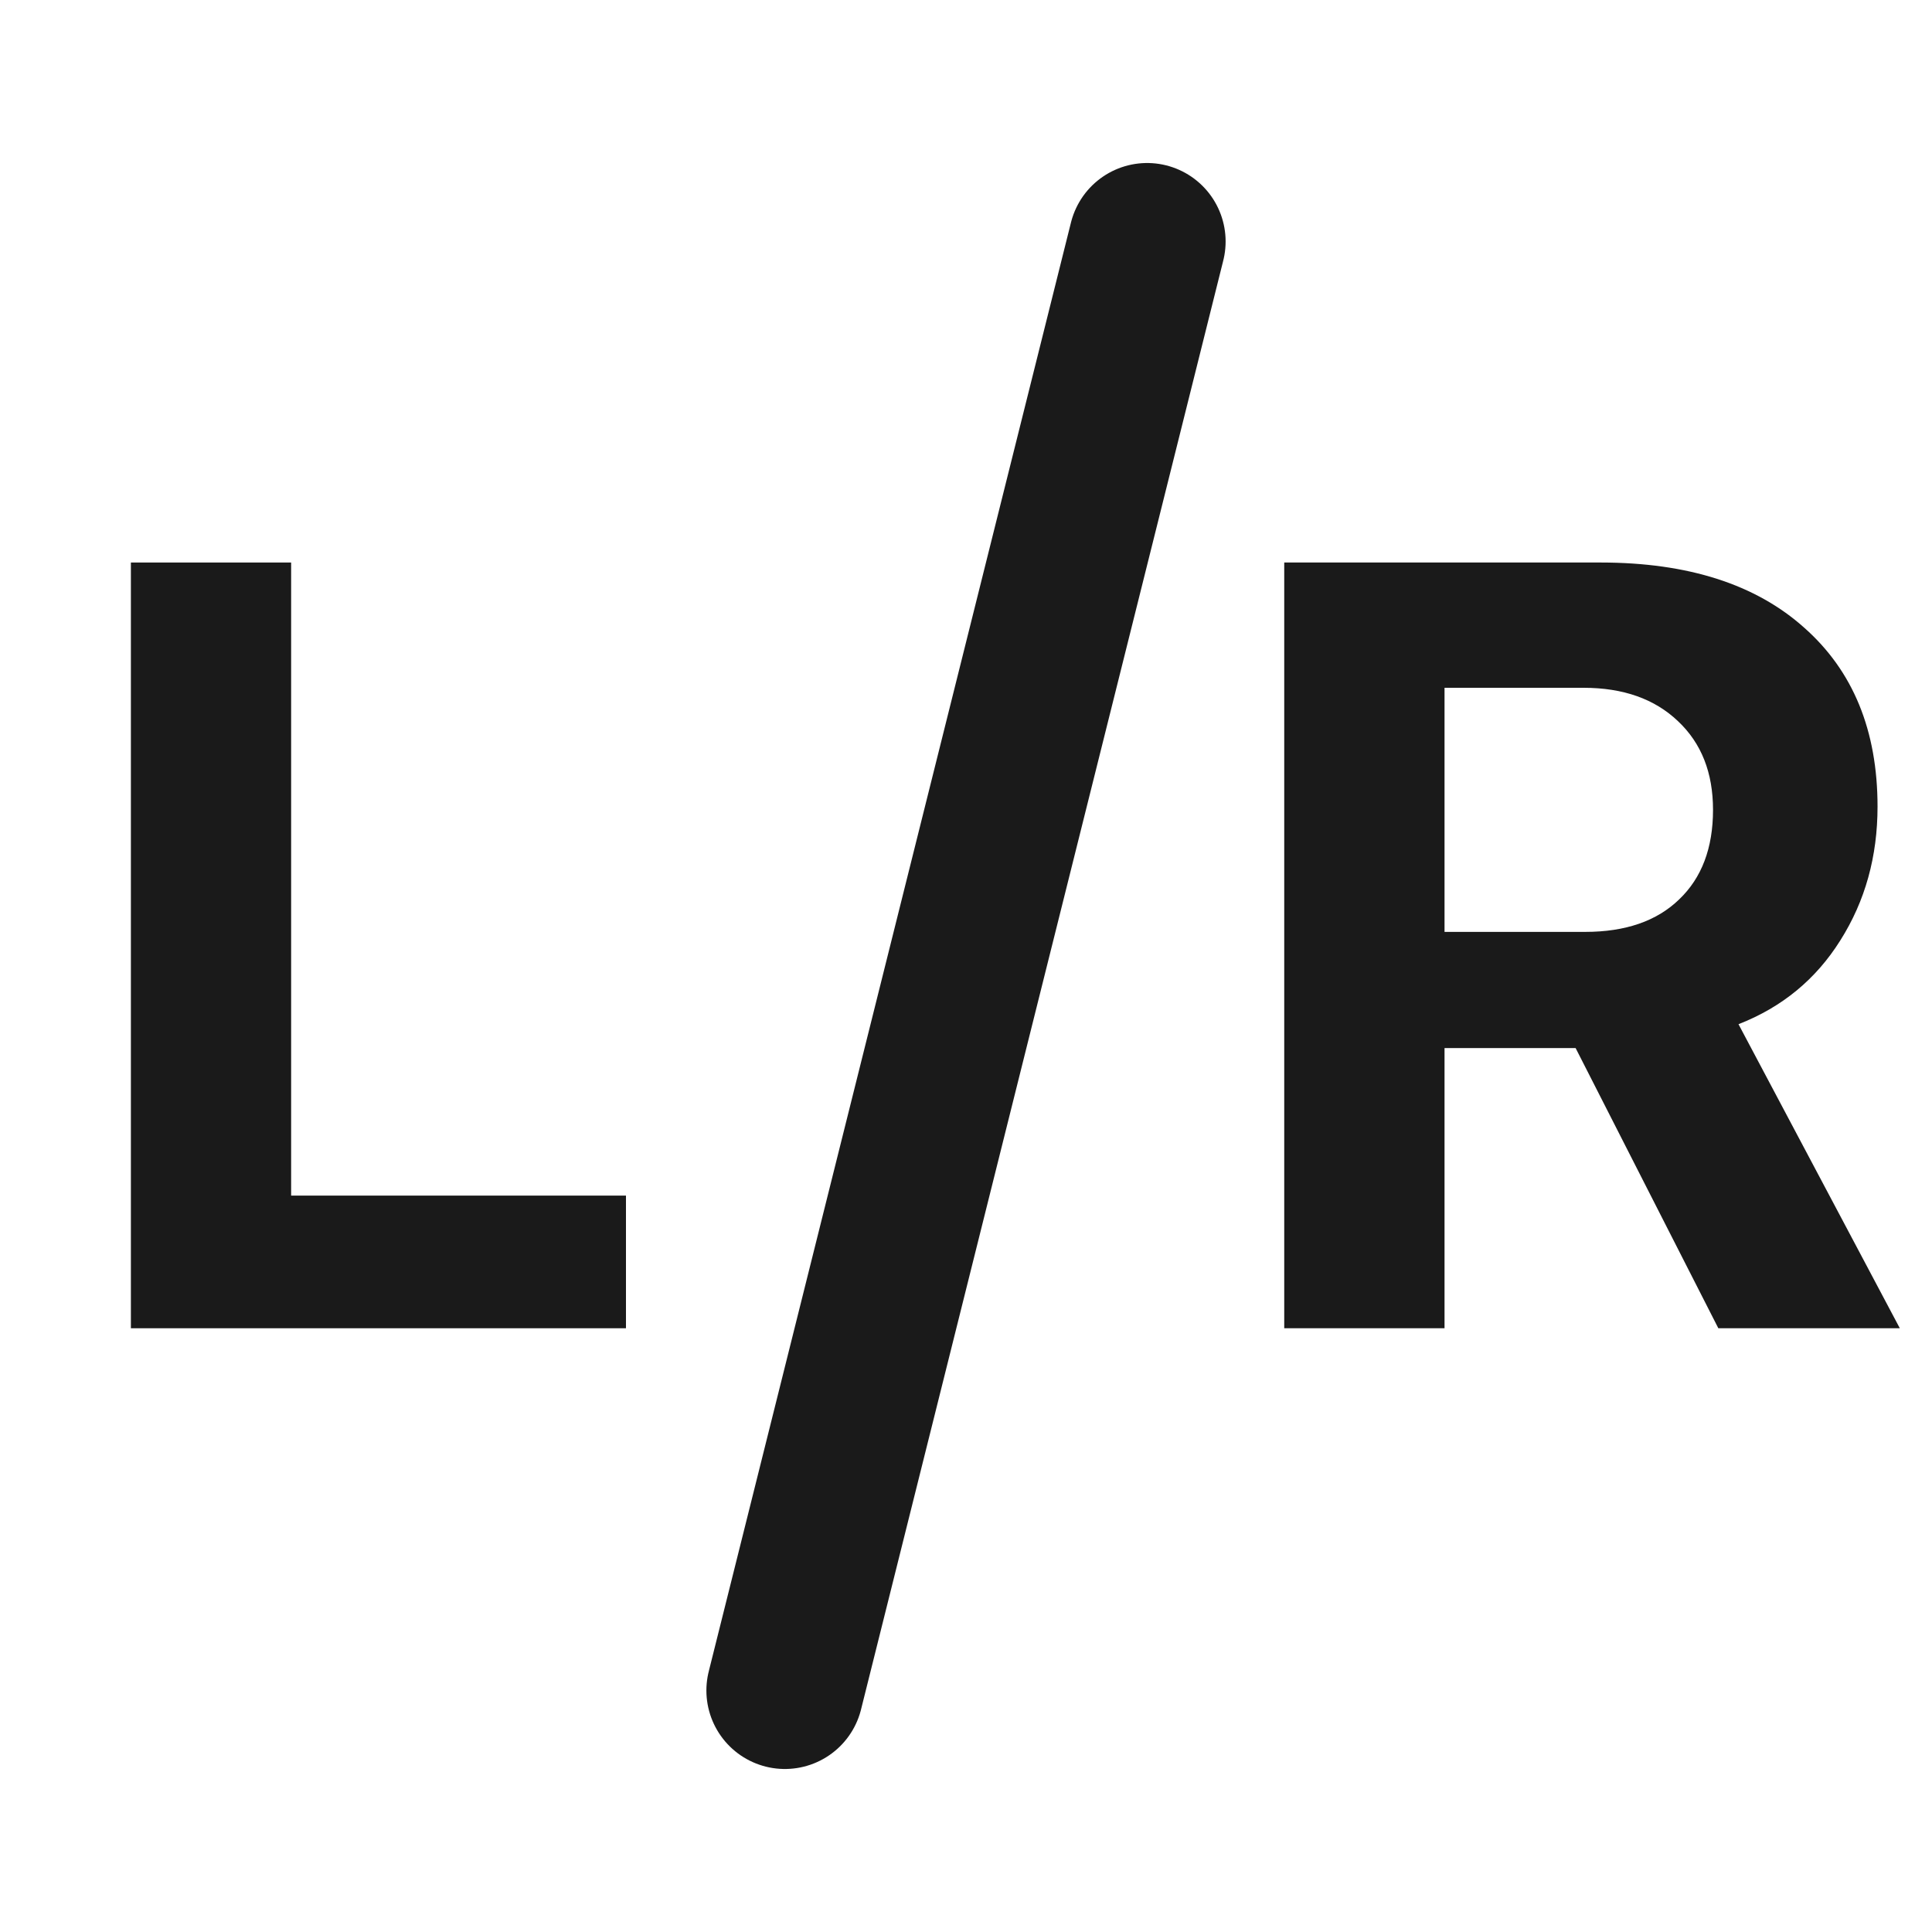
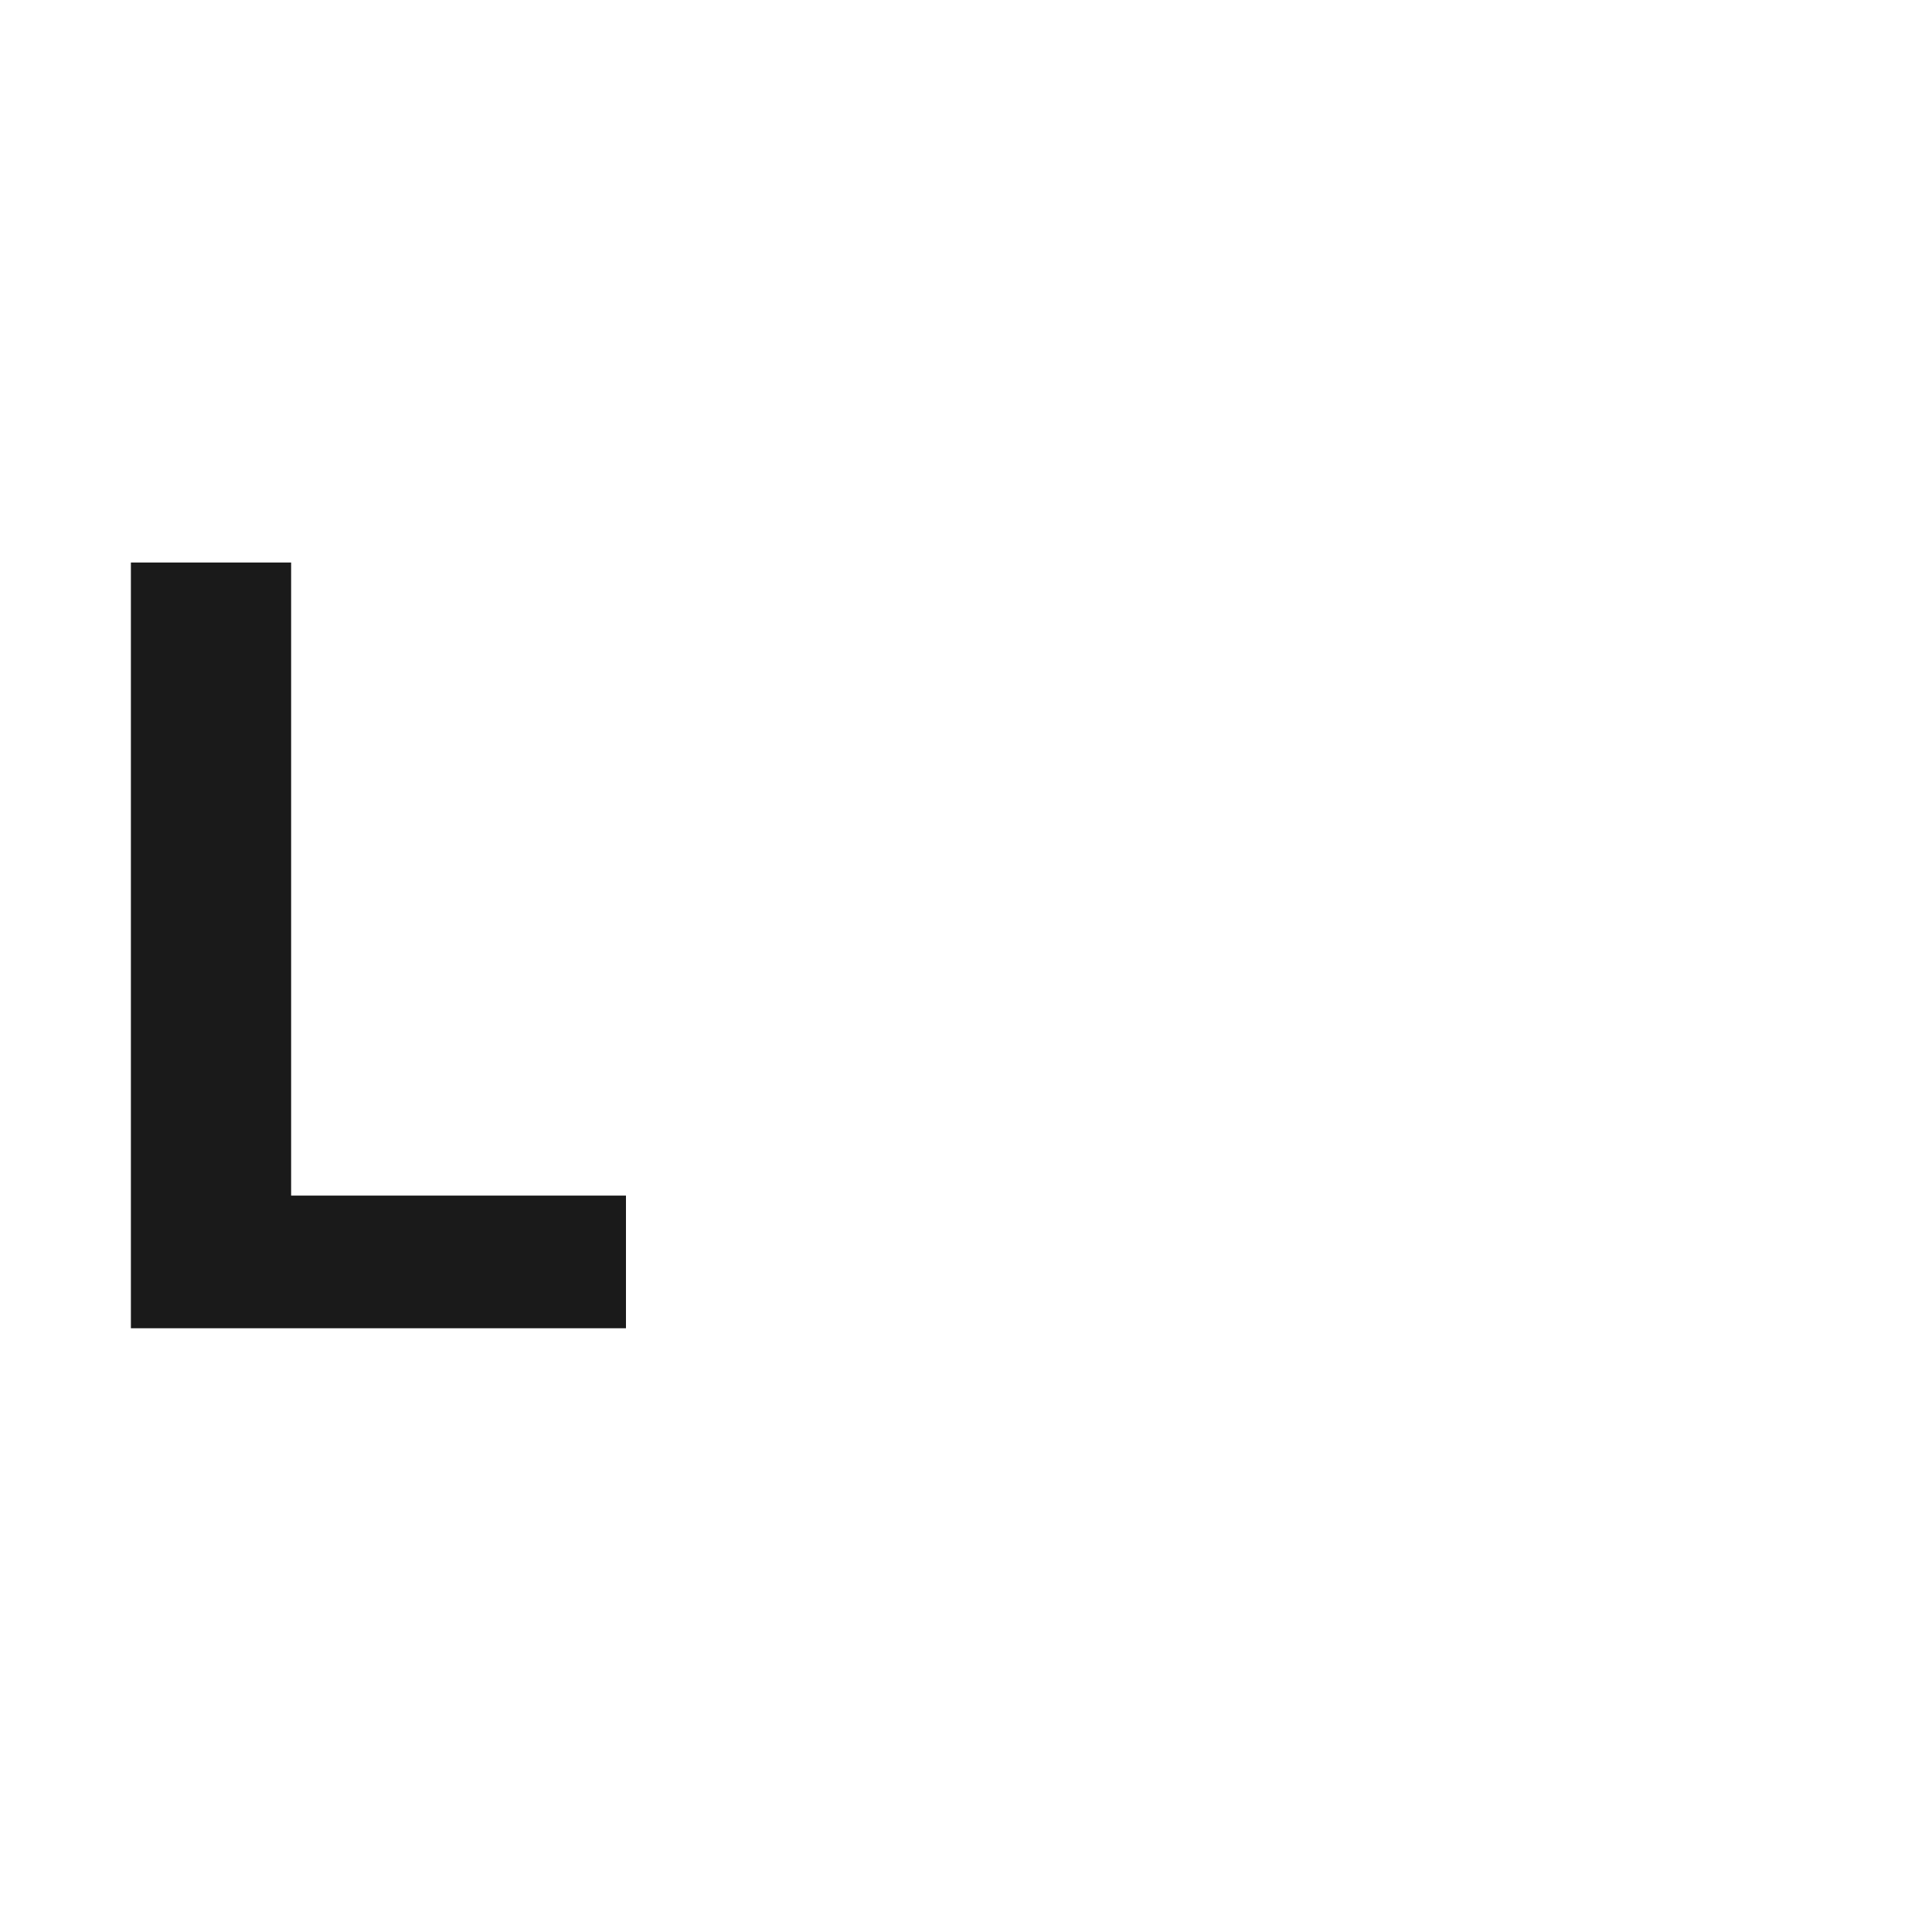
<svg xmlns="http://www.w3.org/2000/svg" width="32" height="32" viewBox="0 0 32 32" fill="none">
  <path d="M10.368 19.803V22H2.168V9.317H4.822V19.803H10.368Z" fill="#1A1A1A" />
-   <path d="M13 28L19 4" stroke="#1A1A1A" stroke-width="2.6" stroke-linecap="round" />
-   <path d="M23.926 11.392V15.435H26.255C26.923 15.435 27.441 15.256 27.811 14.898C28.186 14.541 28.373 14.046 28.373 13.413C28.373 12.798 28.18 12.309 27.793 11.945C27.406 11.576 26.885 11.392 26.229 11.392H23.926ZM23.926 17.359V22H21.271V9.317H26.51C27.957 9.317 29.082 9.678 29.885 10.398C30.693 11.113 31.098 12.101 31.098 13.36C31.098 14.187 30.893 14.925 30.482 15.575C30.078 16.22 29.516 16.683 28.795 16.964L31.467 22H28.461L26.097 17.359H23.926Z" fill="#1A1A1A" />
</svg>